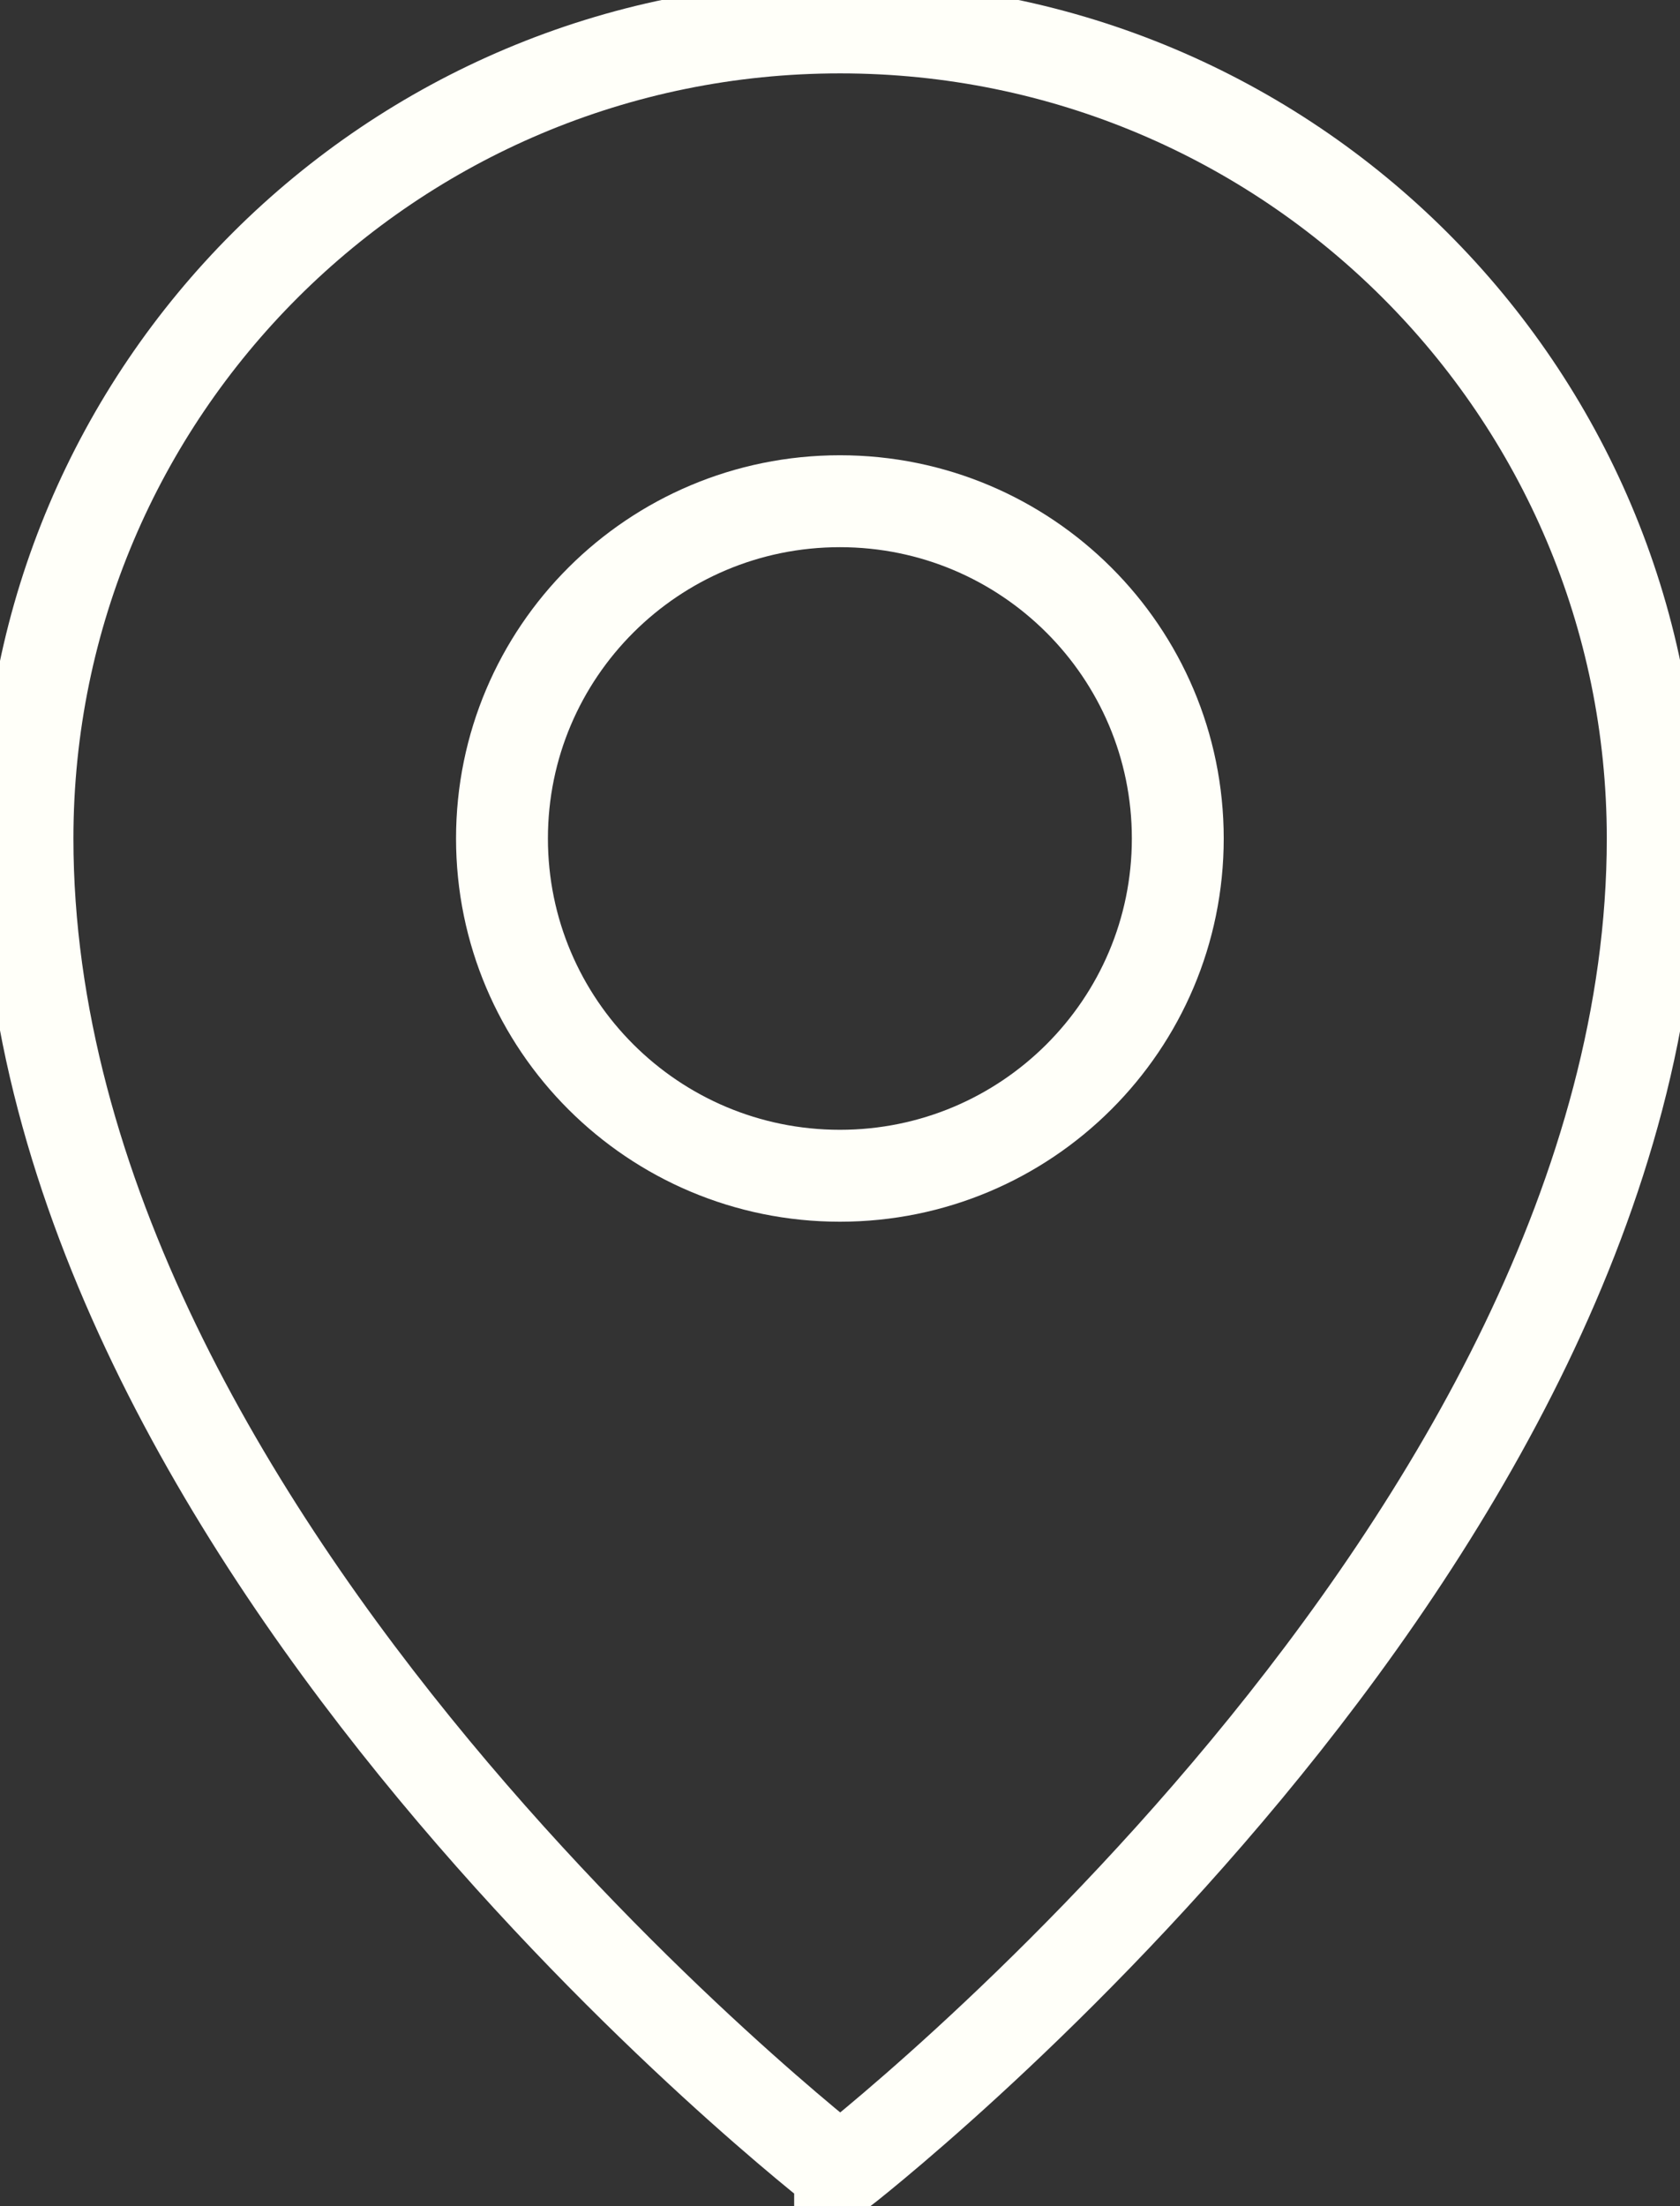
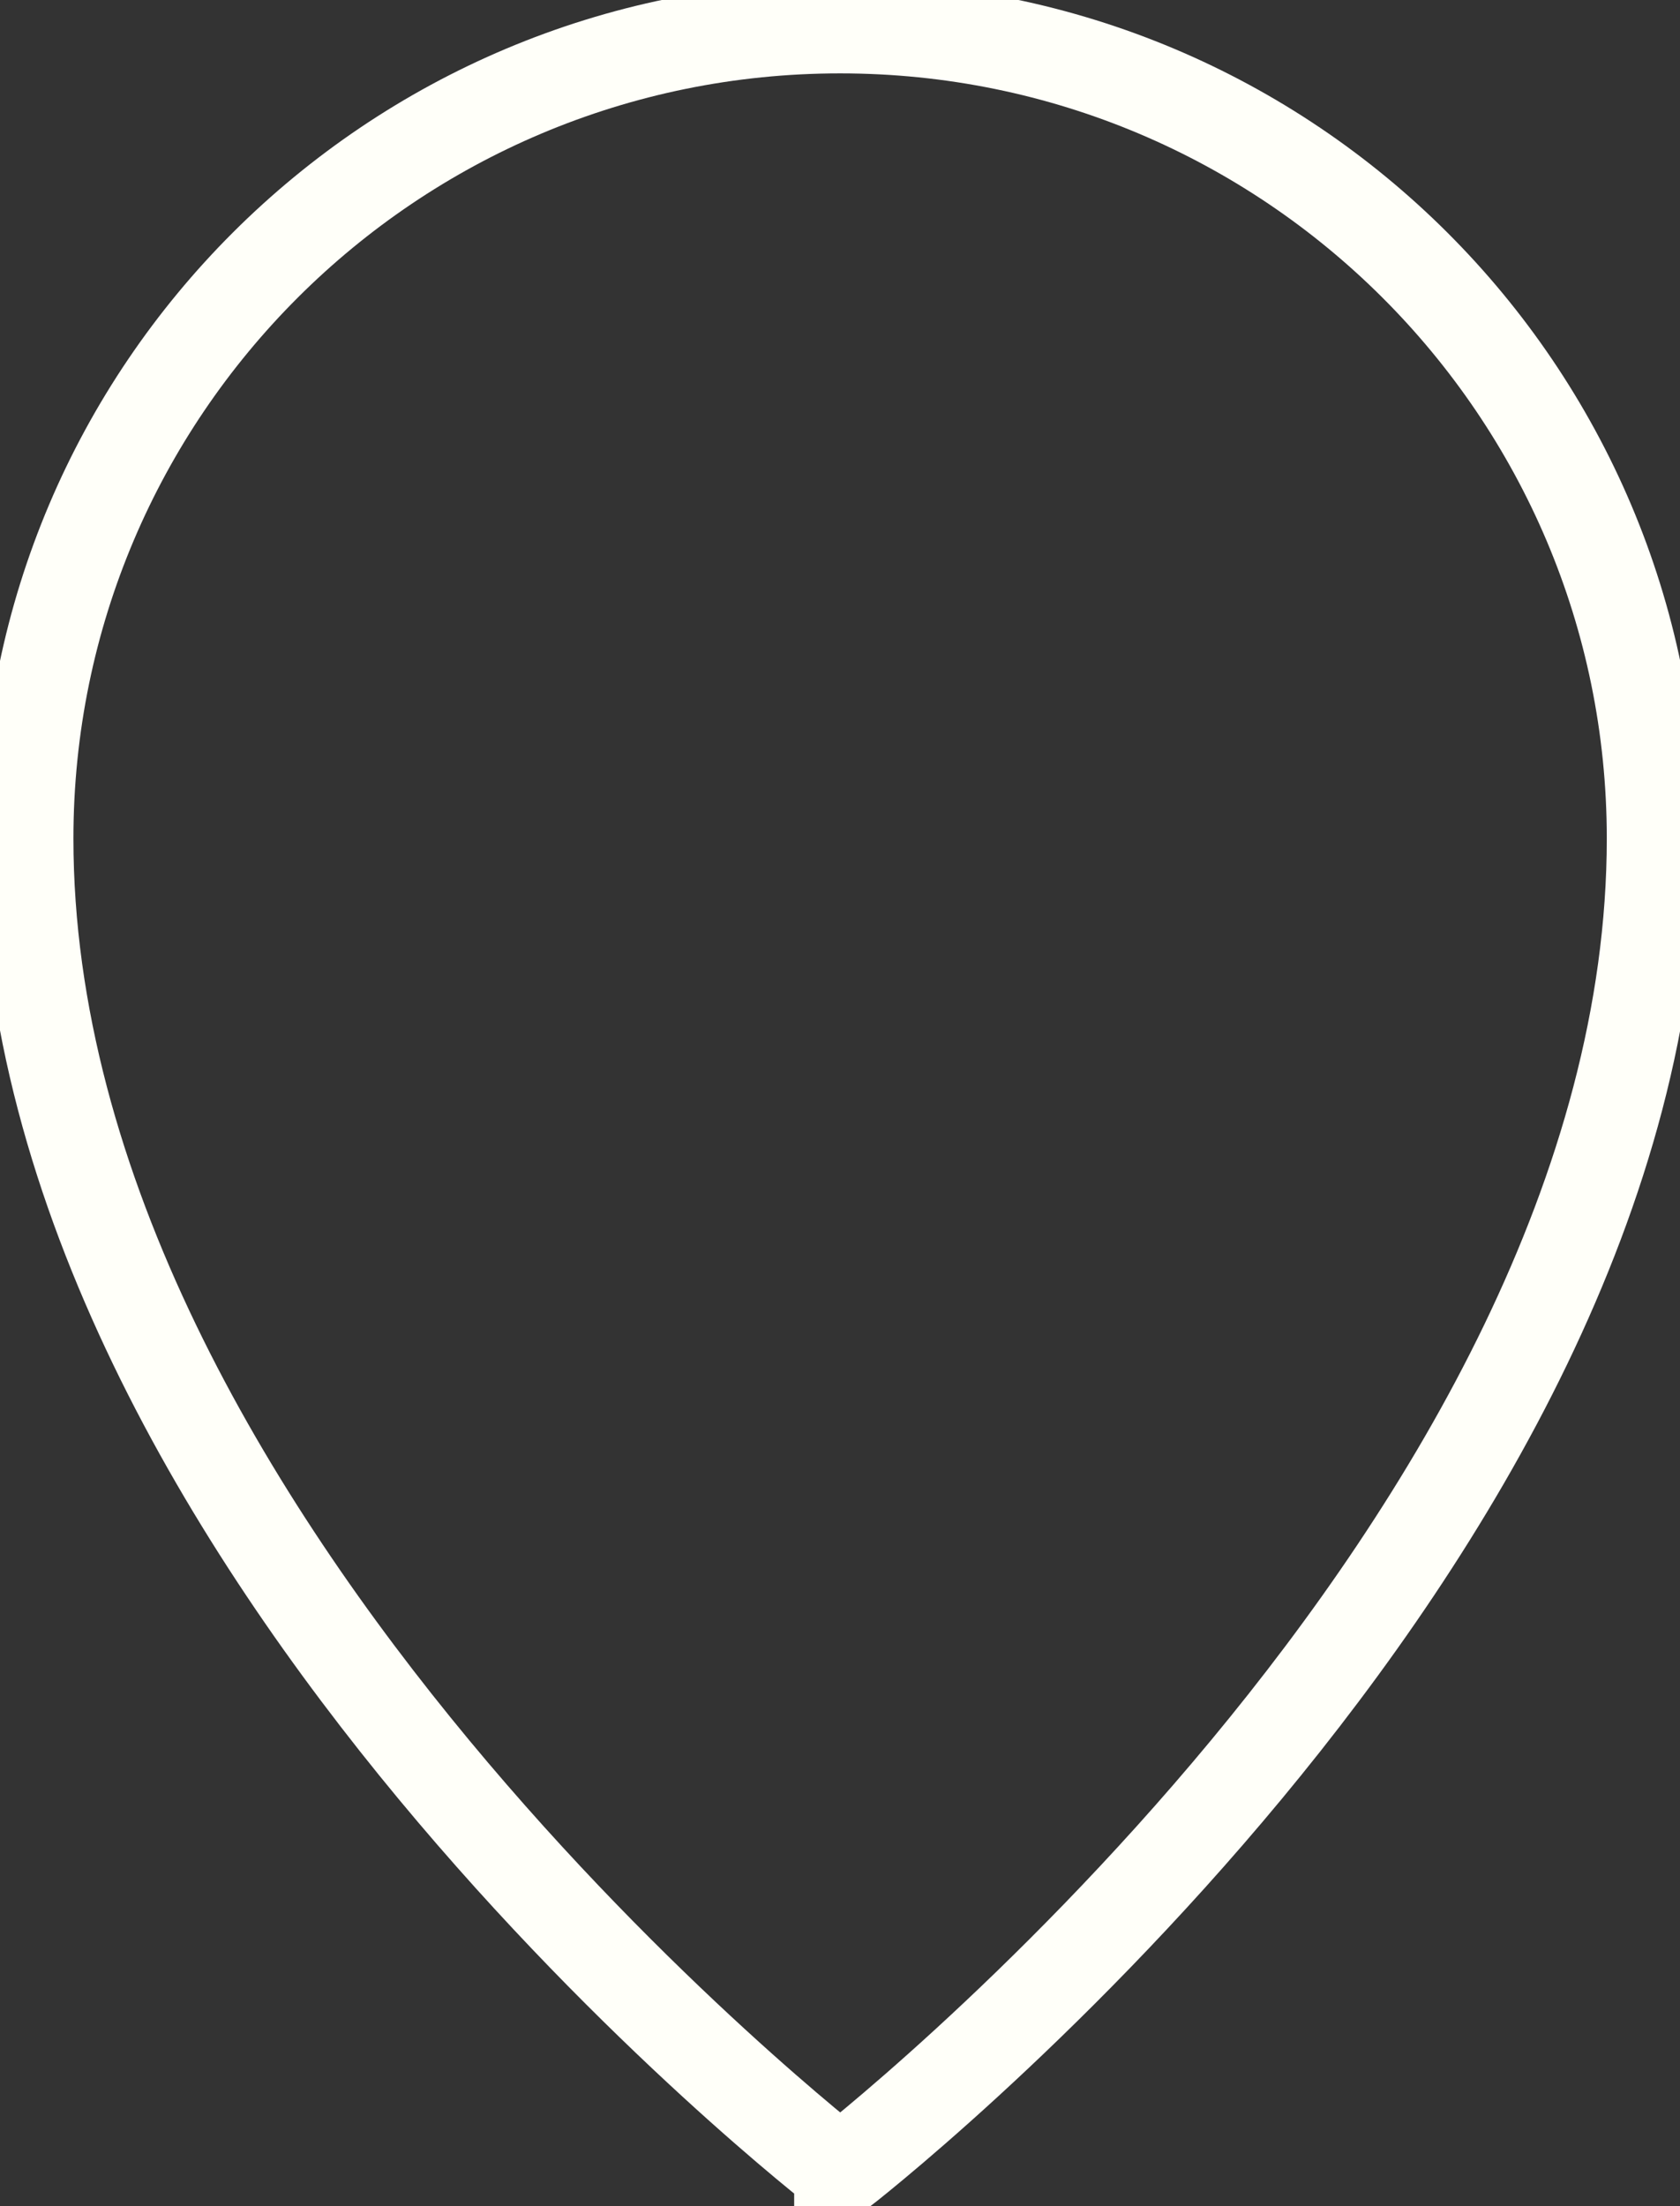
<svg xmlns="http://www.w3.org/2000/svg" width="64" height="84" viewBox="0 0 64 84" fill="none">
  <rect x="0" y="0" width="64" height="84" fill="#333333" stroke="none" />
  <g clip-path="url(#clip0_3030_48287)">
    <path d="M32.004 82.678C32.004 82.678 1.047 58.784 1.047 31.925C1.047 14.867 14.903 1.044 32.004 1.044C49.104 1.044 62.961 14.867 62.961 31.925C62.961 58.784 32.004 82.685 32.004 82.685V82.678Z" stroke="#FFFFF9" stroke-width="3.5" stroke-miterlimit="10" stroke-linecap="round" />
-     <path d="M31.996 44.767C39.105 44.767 44.868 39.017 44.868 31.925C44.868 24.834 39.105 19.084 31.996 19.084C24.886 19.084 19.123 24.834 19.123 31.925C19.123 39.017 24.886 44.767 31.996 44.767Z" stroke="#FFFFF9" stroke-width="3.5" stroke-miterlimit="10" stroke-linecap="round" />
  </g>
  <defs>
    <clipPath id="clip0_3030_48287">
      <rect width="64" height="84" fill="white" />
    </clipPath>
  </defs>
</svg>